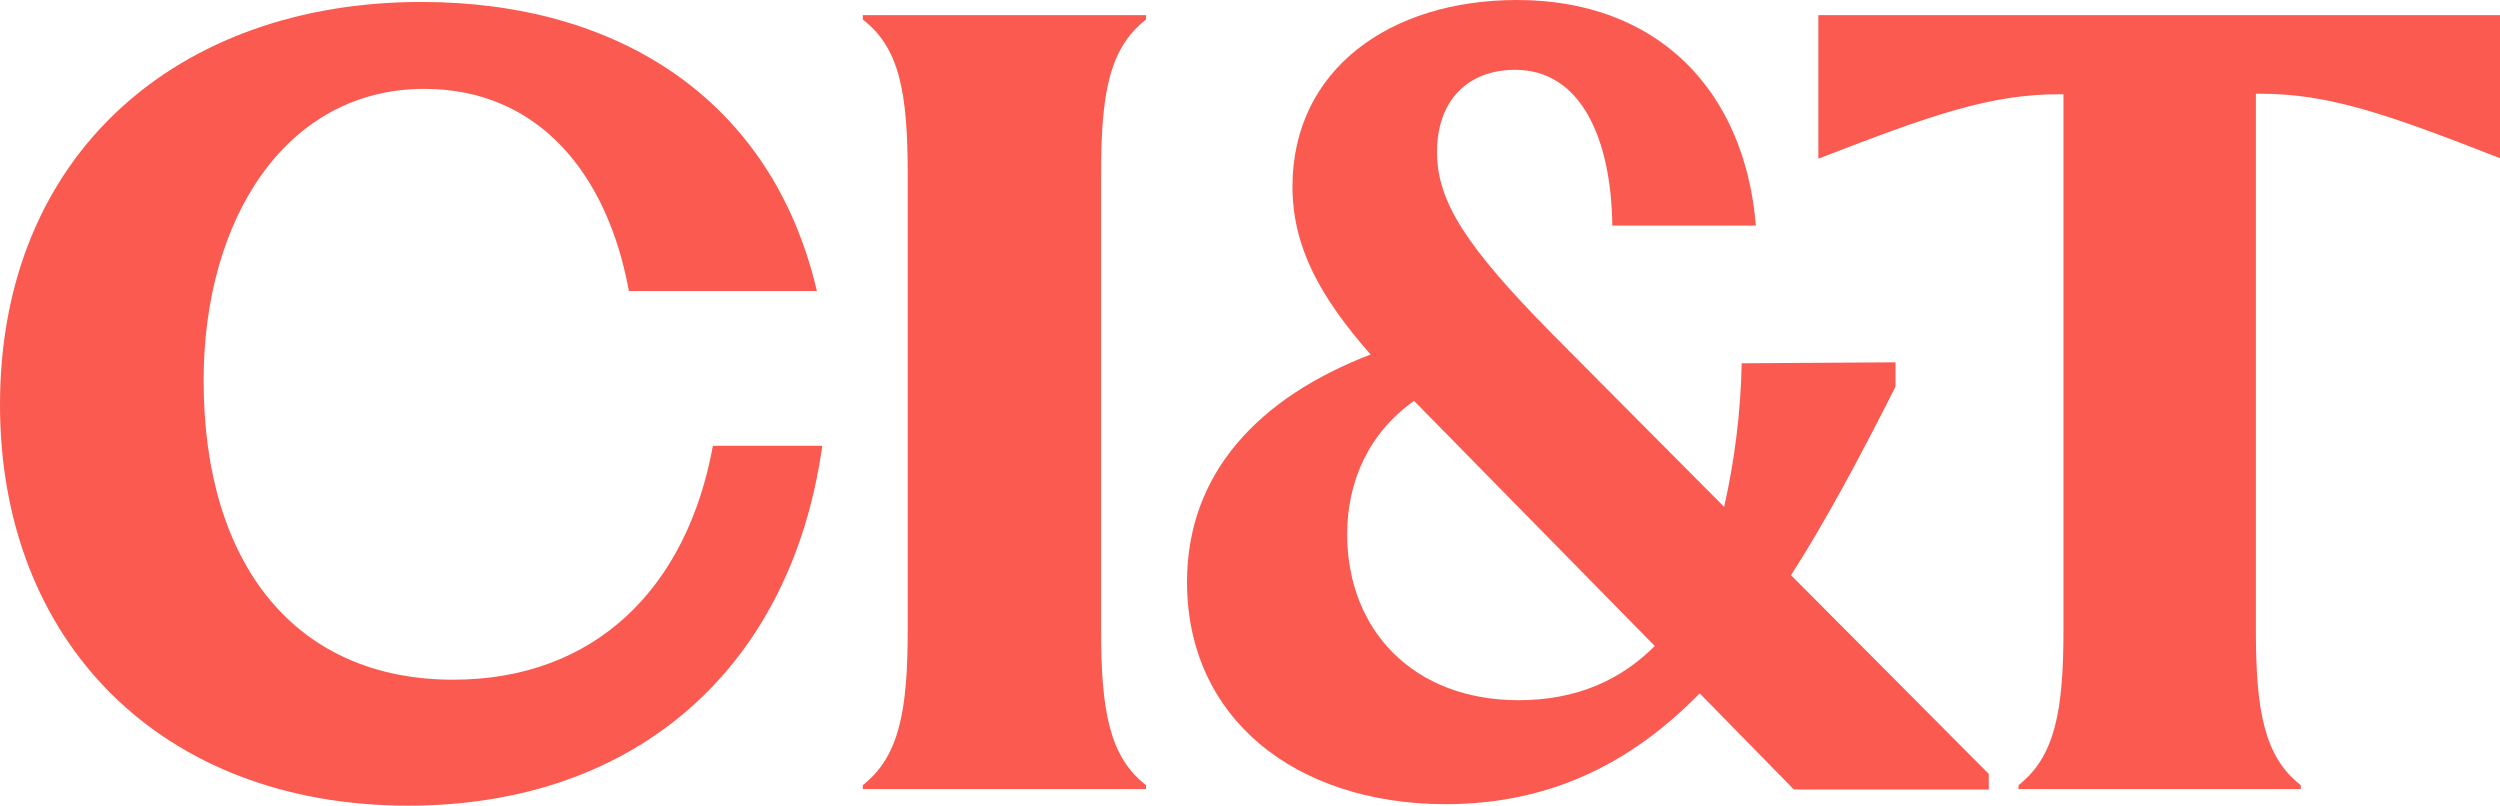
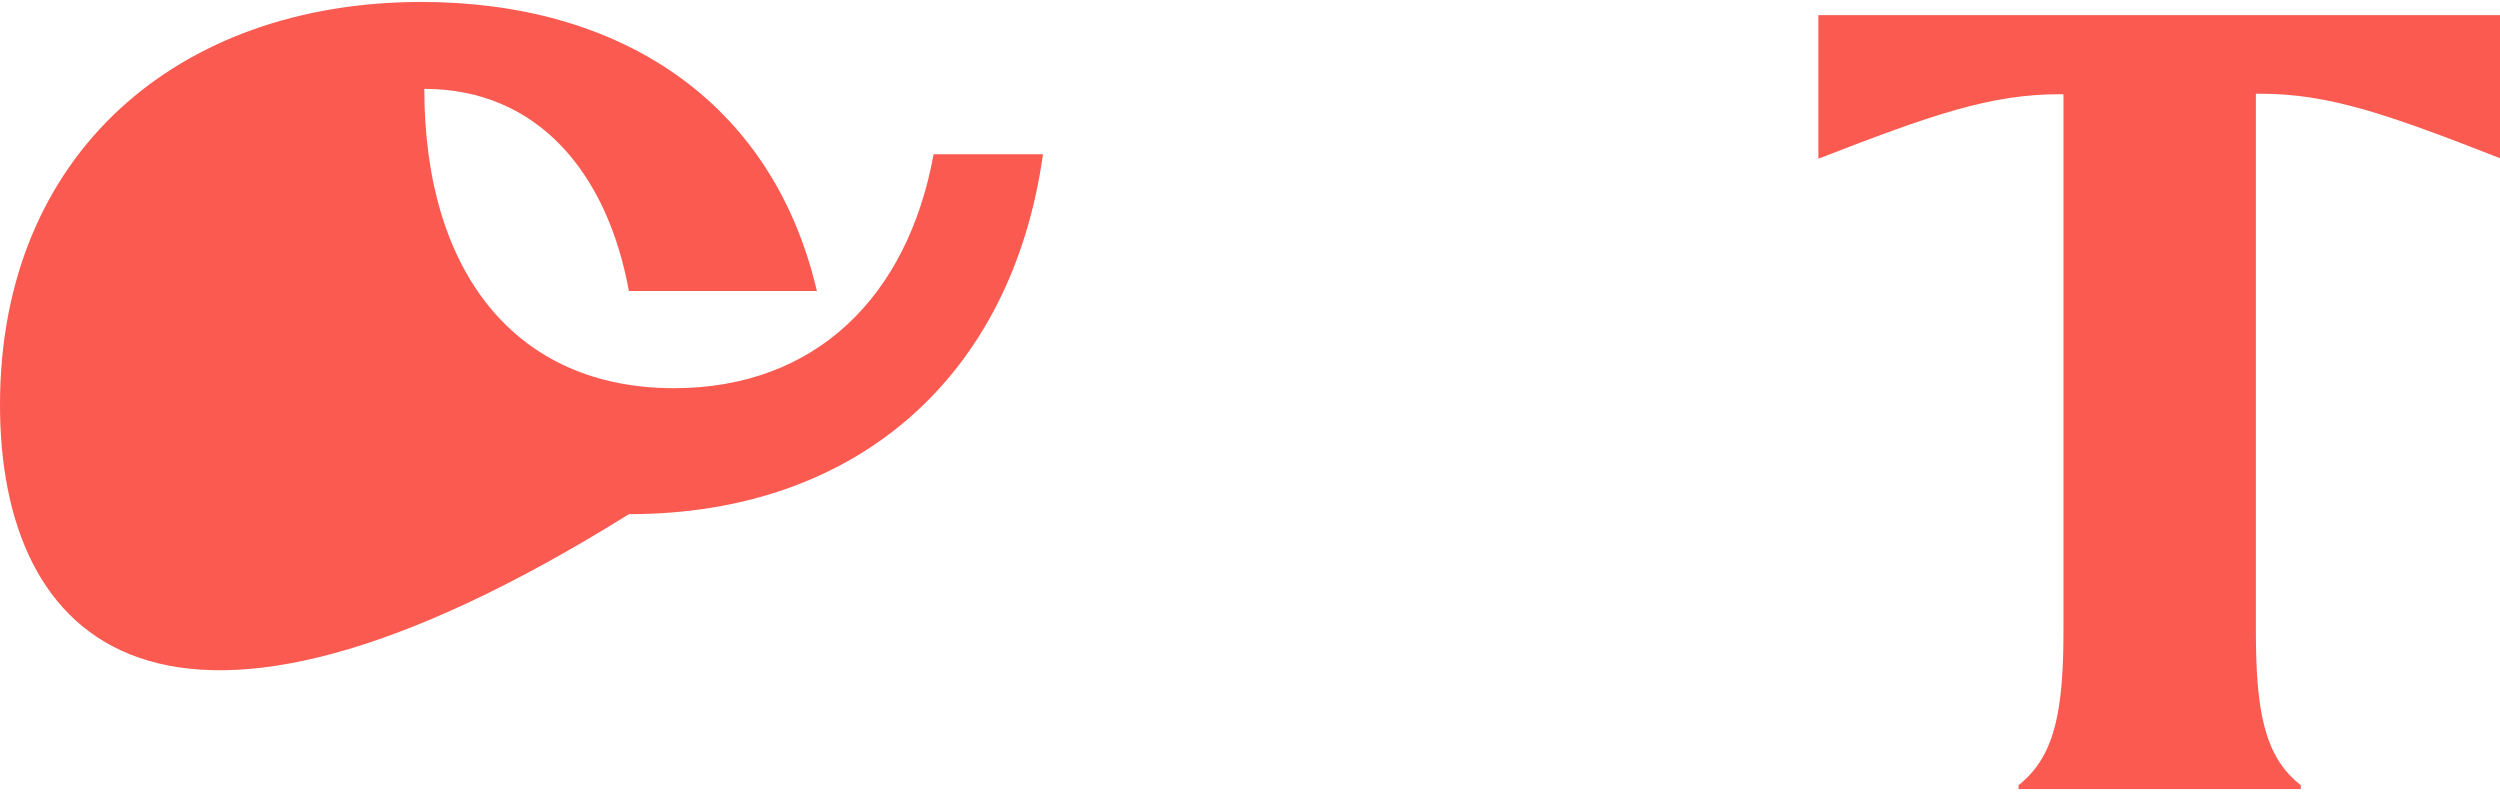
<svg xmlns="http://www.w3.org/2000/svg" version="1.1" id="Layer_2_00000084519511210586583440000005253325894017615038_" x="0px" y="0px" viewBox="0 0 512 165" style="enable-background:new 0 0 512 165;" xml:space="preserve">
  <style type="text/css">
	.st0{fill:#FA5A50;}
</style>
  <g id="Layer_1-2">
-     <path class="st0" d="M0,82.9C0,31.4,36.6,0.4,86.3,0.4c40.2,0,71.8,19.9,81,59.2h-38.5c-4.4-24.1-18.6-41.4-41.9-41.4   c-28.3,0-45.2,26.6-45.2,59.7c0,37.7,18.8,61.3,51.1,61.3c29.1,0,47.9-18.8,53.2-47.9h22.4c-6.3,45.2-37.9,73.7-84.8,73.7   C33.1,165,0,131.5,0,82.9z" />
-     <path class="st0" d="M176.7,160.8c7.5-5.9,9.2-15.3,9.2-31.8V35.8c0-17-1.7-26-9.2-31.8V3.1h58V4c-7.5,5.9-9.2,14.9-9.2,31.8V129   c0,16.5,1.7,26,9.2,31.8v0.8h-58V160.8z" />
+     <path class="st0" d="M0,82.9C0,31.4,36.6,0.4,86.3,0.4c40.2,0,71.8,19.9,81,59.2h-38.5c-4.4-24.1-18.6-41.4-41.9-41.4   c0,37.7,18.8,61.3,51.1,61.3c29.1,0,47.9-18.8,53.2-47.9h22.4c-6.3,45.2-37.9,73.7-84.8,73.7   C33.1,165,0,131.5,0,82.9z" />
    <path class="st0" d="M372.4,3.1H512v29.3c-23-9-35-13.2-49-13.2h-1V129c0,16.5,1.7,26,9.2,31.8v0.8h-57.8v-0.8   c7.5-5.9,9.2-15.3,9.2-31.8V19.3h-0.8c-14.2,0-26.2,4.2-49.4,13.2L372.4,3.1L372.4,3.1z" />
-     <path class="st0" d="M243.1,119.2c0-22.3,14.7-37.8,37.6-46.6c-10.1-11.5-16-21.8-16-34.4c0-23.9,19.9-38.2,46-38.2   c28.6,0,46.6,18.3,48.9,46.2h-29.4c-0.2-17.6-6.3-31.9-19.9-31.9c-9.9,0-16,6.5-16,16.8s6.1,19.5,23.5,37.2l35.3,35.5   c2.1-9.2,3.4-19.3,3.6-29.4l31.5-0.2v5c-6.9,13.6-13.9,26.9-21.4,38.6l40.5,40.7v3.2h-39.9l-19.3-19.7   c-13.6,13.9-30.2,22.7-52.1,22.7C265,164.6,243.1,146.9,243.1,119.2L243.1,119.2z M311,143.4c12,0,21-4.2,27.9-11.1l-49.3-50.2   c-9.2,6.5-13.7,16.4-13.7,27.3C275.9,129.1,289.5,143.4,311,143.4L311,143.4z" />
  </g>
</svg>